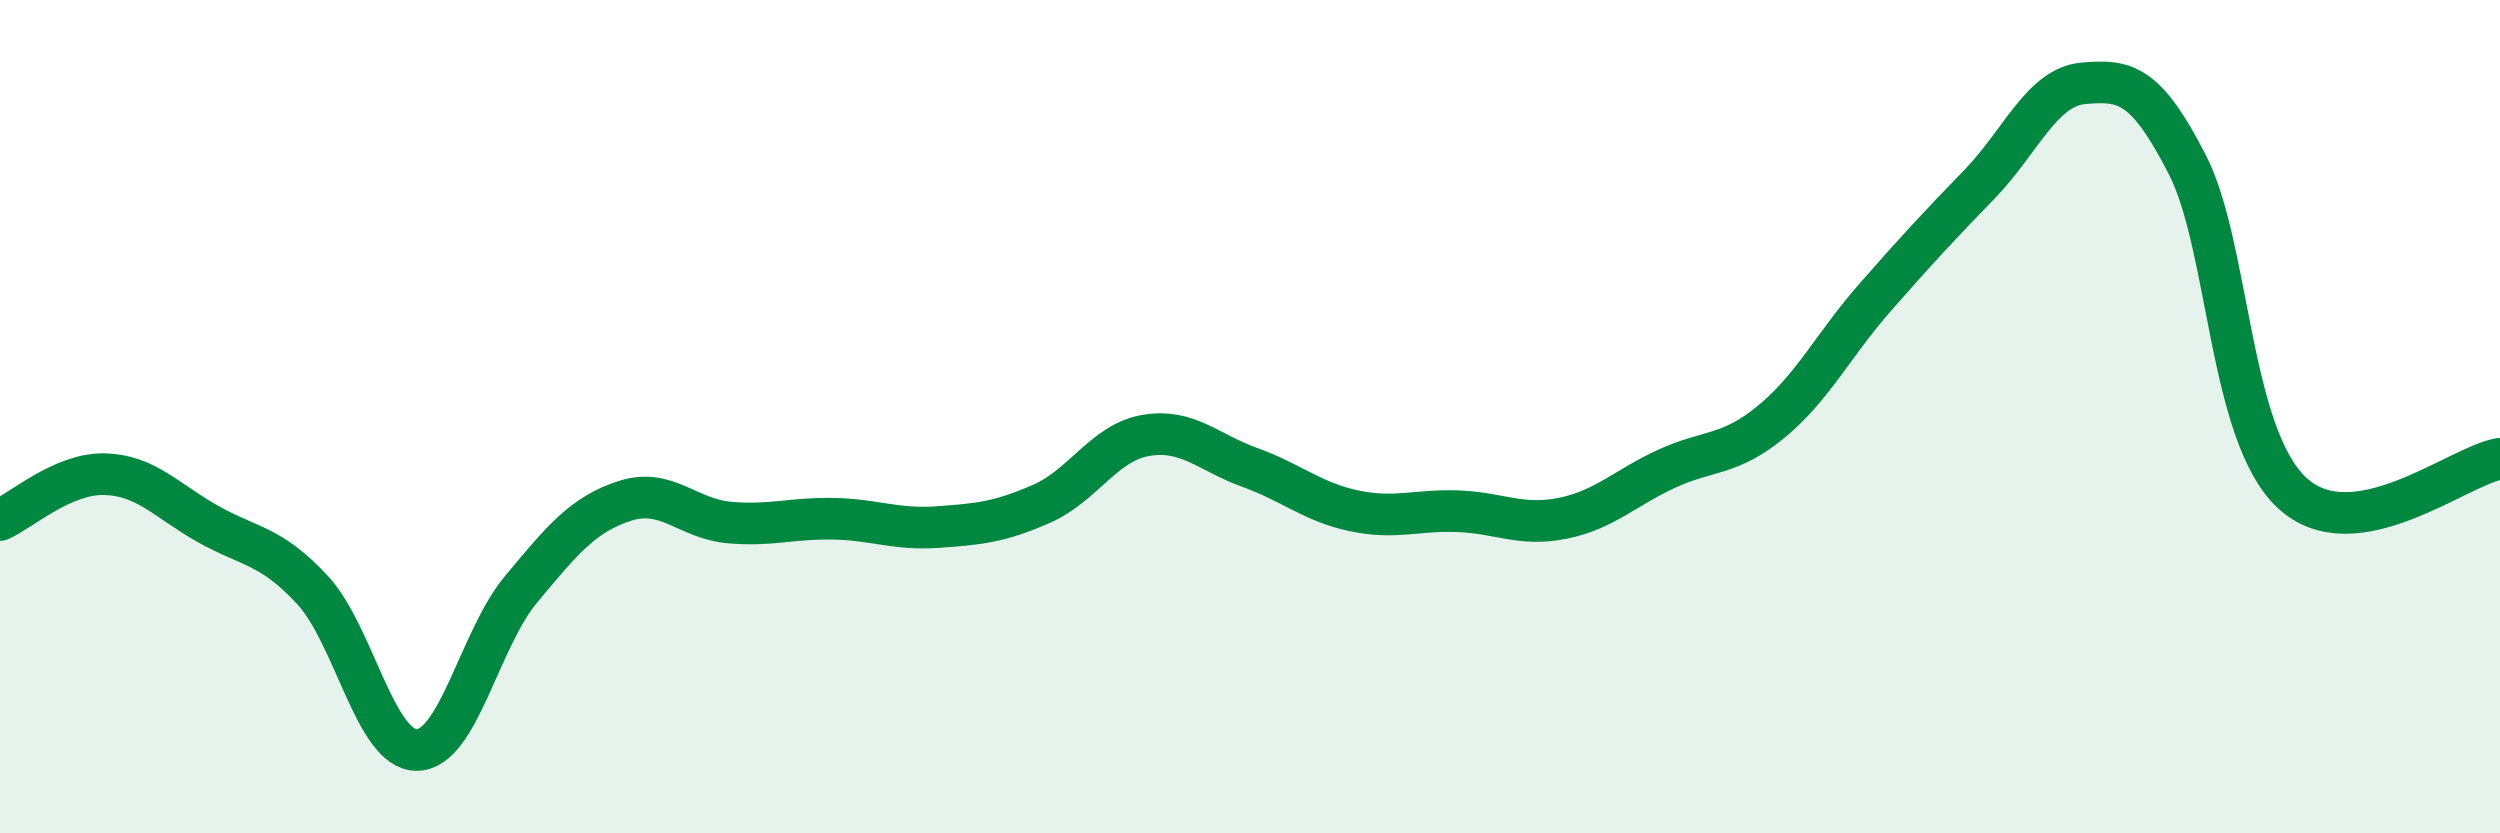
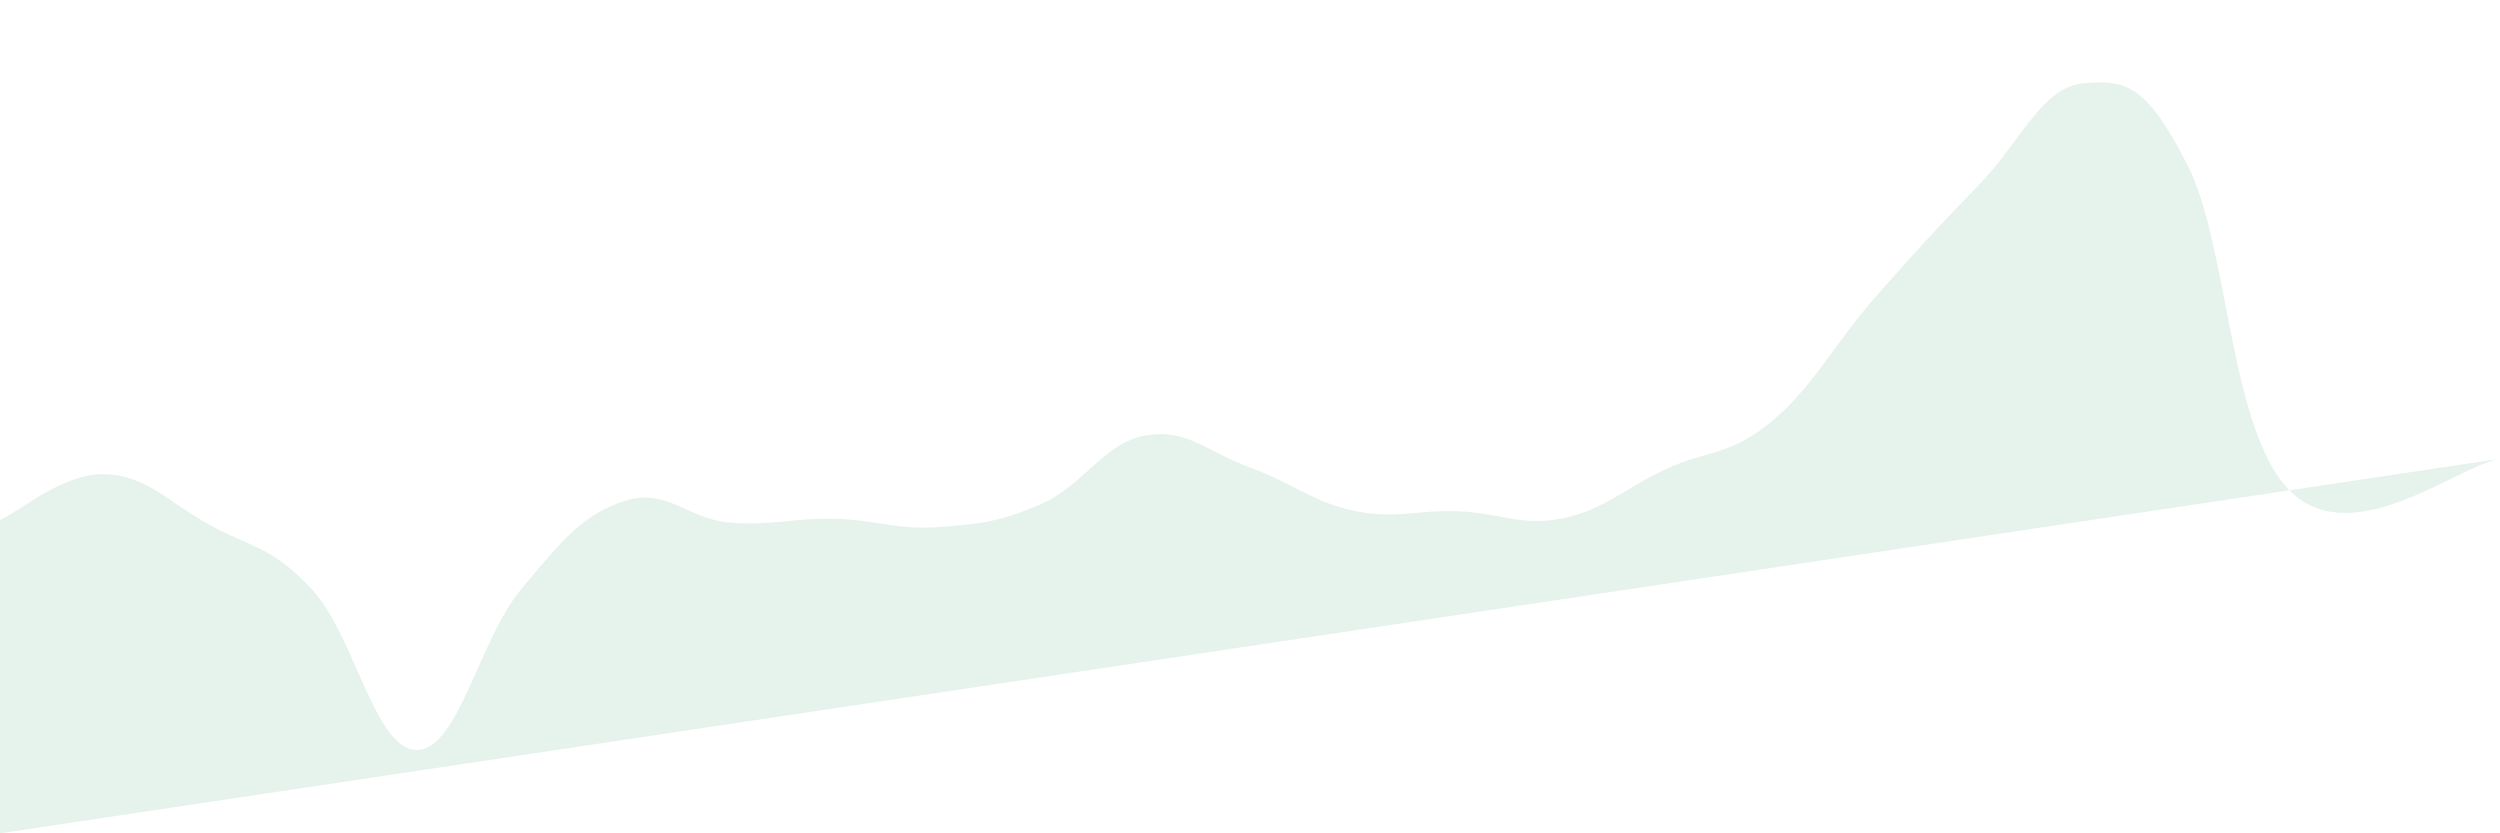
<svg xmlns="http://www.w3.org/2000/svg" width="60" height="20" viewBox="0 0 60 20">
-   <path d="M 0,12.48 C 0.5,12.26 1.5,11.36 2.5,11.38 C 3.5,11.4 4,12.02 5,12.58 C 6,13.14 6.5,13.08 7.5,14.16 C 8.5,15.24 9,18 10,18 C 11,18 11.5,15.35 12.5,14.15 C 13.5,12.95 14,12.34 15,12.02 C 16,11.7 16.5,12.45 17.5,12.54 C 18.5,12.63 19,12.43 20,12.45 C 21,12.47 21.5,12.72 22.5,12.65 C 23.5,12.58 24,12.53 25,12.09 C 26,11.65 26.5,10.62 27.5,10.45 C 28.5,10.28 29,10.86 30,11.22 C 31,11.58 31.5,12.05 32.5,12.26 C 33.5,12.47 34,12.23 35,12.27 C 36,12.31 36.5,12.64 37.5,12.44 C 38.5,12.24 39,11.71 40,11.25 C 41,10.79 41.5,10.95 42.5,10.13 C 43.5,9.31 44,8.28 45,7.14 C 46,6 46.5,5.46 47.5,4.43 C 48.5,3.4 49,2.09 50,2 C 51,1.91 51.5,2 52.5,3.96 C 53.5,5.92 53.5,10.41 55,11.82 C 56.5,13.23 59,11.17 60,11.01L60 20L0 20Z" fill="#008740" opacity="0.1" stroke-linecap="round" stroke-linejoin="round" />
-   <path d="M 0,12.48 C 0.5,12.26 1.5,11.36 2.5,11.38 C 3.5,11.4 4,12.02 5,12.58 C 6,13.14 6.5,13.08 7.5,14.16 C 8.5,15.24 9,18 10,18 C 11,18 11.5,15.35 12.5,14.15 C 13.5,12.95 14,12.34 15,12.02 C 16,11.7 16.5,12.45 17.5,12.54 C 18.5,12.63 19,12.43 20,12.45 C 21,12.47 21.5,12.72 22.5,12.65 C 23.5,12.58 24,12.53 25,12.09 C 26,11.65 26.5,10.62 27.5,10.45 C 28.5,10.28 29,10.86 30,11.22 C 31,11.58 31.5,12.05 32.5,12.26 C 33.5,12.47 34,12.23 35,12.27 C 36,12.31 36.5,12.64 37.5,12.44 C 38.5,12.24 39,11.71 40,11.25 C 41,10.79 41.5,10.95 42.5,10.13 C 43.5,9.31 44,8.28 45,7.14 C 46,6 46.5,5.46 47.5,4.43 C 48.5,3.4 49,2.09 50,2 C 51,1.91 51.5,2 52.5,3.96 C 53.5,5.92 53.5,10.41 55,11.82 C 56.5,13.23 59,11.17 60,11.01" stroke="#008740" stroke-width="1" fill="none" stroke-linecap="round" stroke-linejoin="round" />
+   <path d="M 0,12.48 C 0.5,12.26 1.5,11.36 2.5,11.38 C 3.5,11.4 4,12.02 5,12.58 C 6,13.14 6.5,13.08 7.5,14.16 C 8.5,15.24 9,18 10,18 C 11,18 11.5,15.35 12.5,14.15 C 13.5,12.95 14,12.34 15,12.02 C 16,11.7 16.5,12.45 17.5,12.54 C 18.5,12.63 19,12.43 20,12.45 C 21,12.47 21.5,12.72 22.5,12.65 C 23.5,12.58 24,12.53 25,12.09 C 26,11.65 26.5,10.62 27.5,10.45 C 28.5,10.28 29,10.86 30,11.22 C 31,11.58 31.5,12.05 32.5,12.26 C 33.5,12.47 34,12.23 35,12.27 C 36,12.31 36.5,12.64 37.5,12.44 C 38.5,12.24 39,11.71 40,11.25 C 41,10.79 41.5,10.95 42.5,10.13 C 43.5,9.31 44,8.28 45,7.14 C 46,6 46.5,5.46 47.5,4.43 C 48.5,3.4 49,2.09 50,2 C 51,1.91 51.5,2 52.5,3.96 C 53.5,5.92 53.5,10.41 55,11.82 C 56.5,13.23 59,11.17 60,11.01L0 20Z" fill="#008740" opacity="0.1" stroke-linecap="round" stroke-linejoin="round" />
</svg>